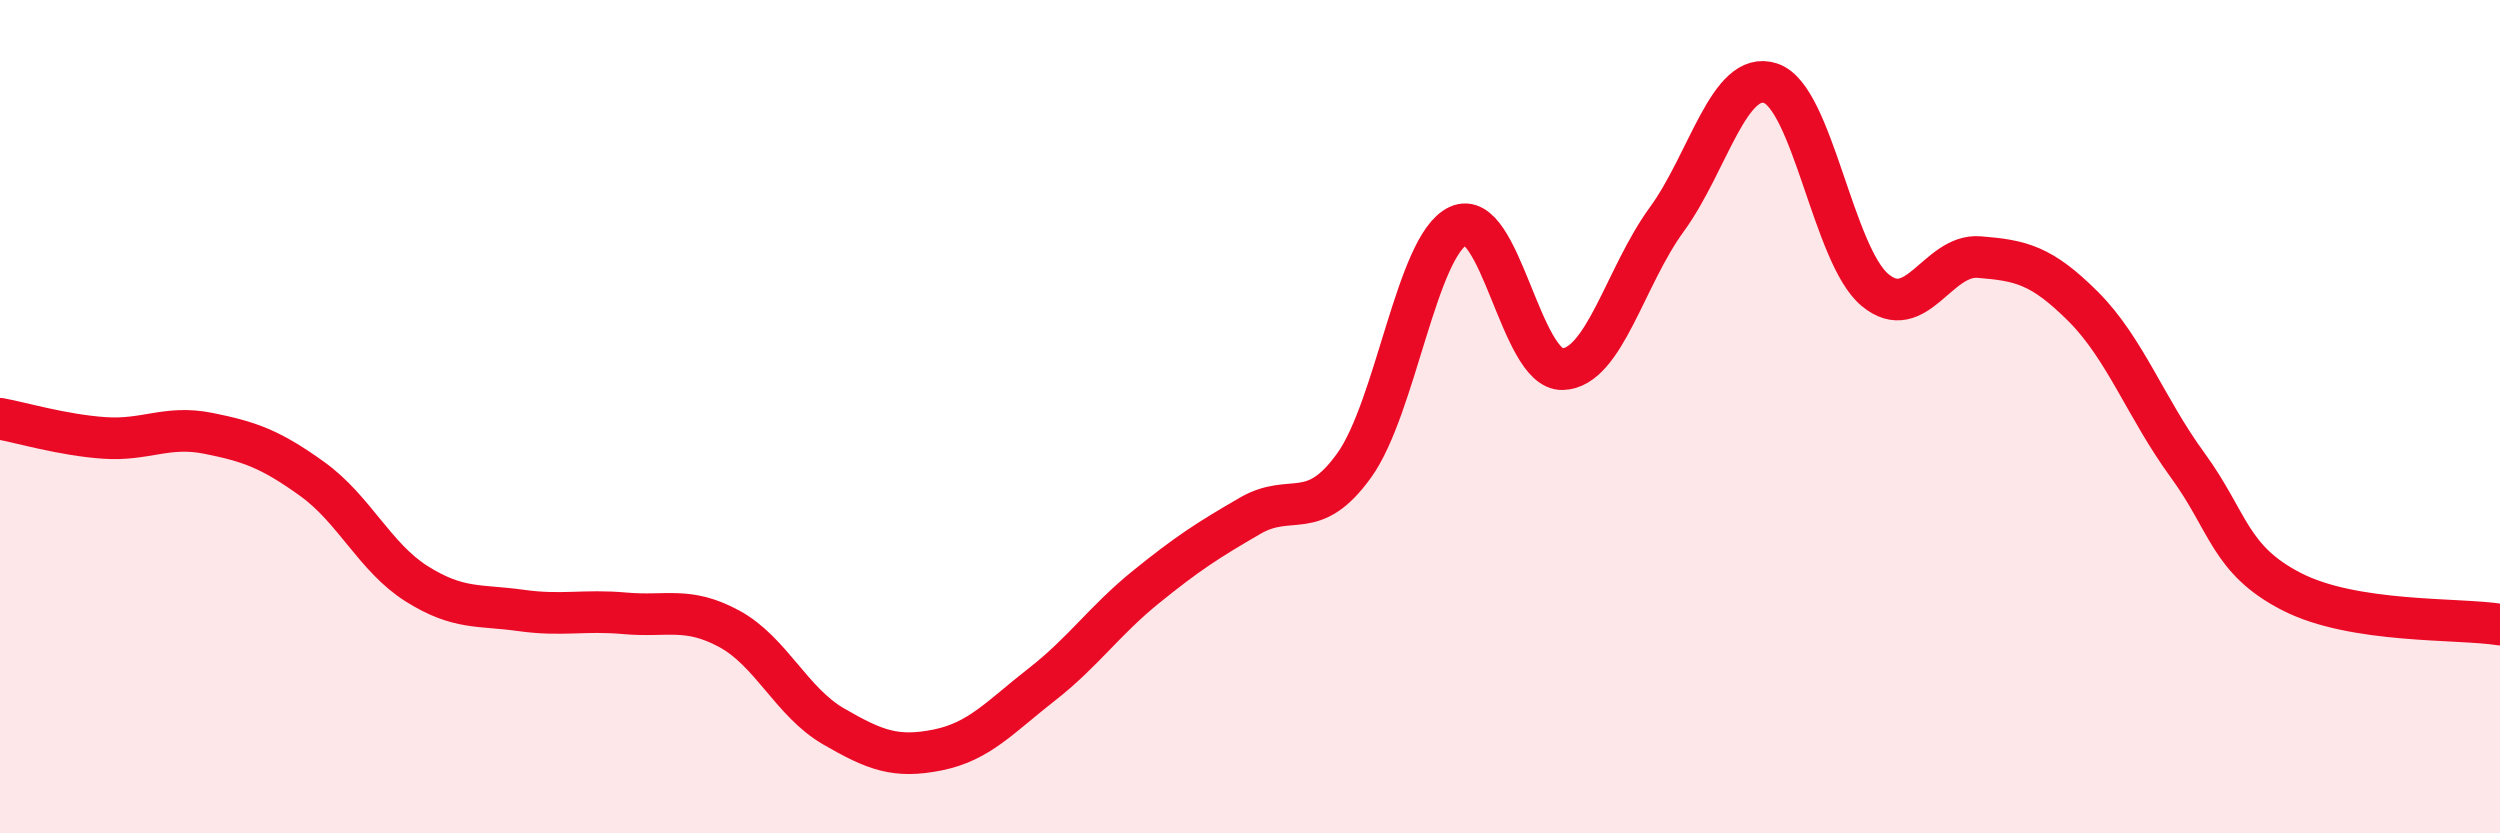
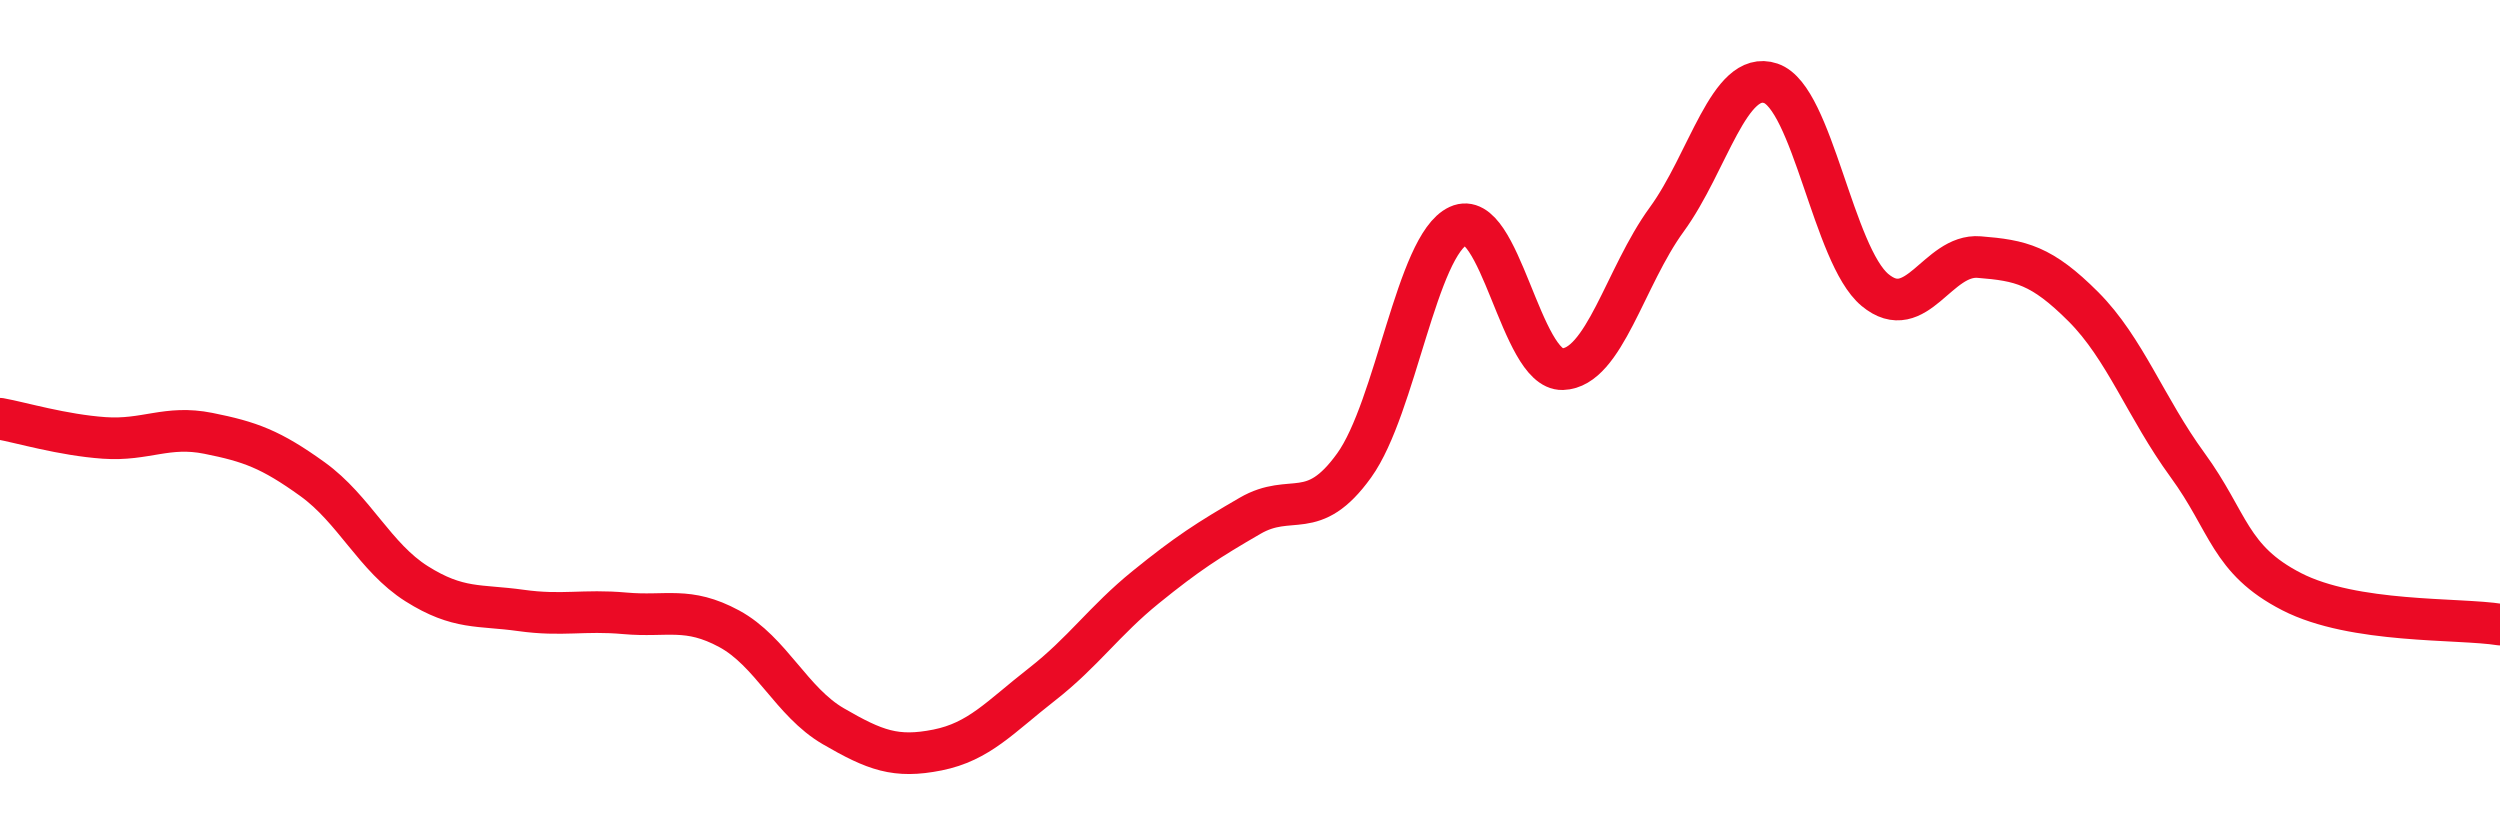
<svg xmlns="http://www.w3.org/2000/svg" width="60" height="20" viewBox="0 0 60 20">
-   <path d="M 0,10.05 C 0.5,10.14 1.5,10.44 2.5,10.51 C 3.5,10.58 4,10.2 5,10.4 C 6,10.6 6.5,10.78 7.5,11.5 C 8.5,12.22 9,13.38 10,14.01 C 11,14.64 11.5,14.51 12.5,14.65 C 13.5,14.79 14,14.63 15,14.72 C 16,14.81 16.5,14.55 17.5,15.09 C 18.5,15.63 19,16.85 20,17.43 C 21,18.01 21.5,18.2 22.5,18 C 23.5,17.8 24,17.21 25,16.43 C 26,15.65 26.5,14.9 27.5,14.09 C 28.5,13.28 29,12.96 30,12.38 C 31,11.8 31.5,12.56 32.5,11.17 C 33.5,9.78 34,5.88 35,5.42 C 36,4.96 36.5,8.89 37.5,8.86 C 38.5,8.83 39,6.64 40,5.27 C 41,3.9 41.5,1.66 42.5,2 C 43.5,2.34 44,6.13 45,6.96 C 46,7.79 46.5,6.09 47.5,6.17 C 48.5,6.25 49,6.36 50,7.36 C 51,8.36 51.5,9.79 52.5,11.16 C 53.5,12.53 53.5,13.43 55,14.2 C 56.5,14.97 59,14.83 60,14.99L60 20L0 20Z" fill="#EB0A25" opacity="0.1" stroke-linecap="round" stroke-linejoin="round" />
  <path d="M 0,10.05 C 0.5,10.14 1.5,10.44 2.5,10.51 C 3.5,10.58 4,10.2 5,10.4 C 6,10.6 6.5,10.78 7.5,11.5 C 8.5,12.22 9,13.38 10,14.01 C 11,14.64 11.5,14.51 12.5,14.65 C 13.5,14.79 14,14.63 15,14.72 C 16,14.81 16.5,14.55 17.5,15.09 C 18.5,15.63 19,16.85 20,17.43 C 21,18.01 21.5,18.2 22.5,18 C 23.5,17.8 24,17.21 25,16.43 C 26,15.65 26.5,14.9 27.5,14.09 C 28.5,13.28 29,12.96 30,12.38 C 31,11.8 31.5,12.56 32.5,11.17 C 33.5,9.78 34,5.88 35,5.42 C 36,4.96 36.5,8.89 37.5,8.86 C 38.5,8.83 39,6.64 40,5.27 C 41,3.9 41.5,1.66 42.5,2 C 43.5,2.34 44,6.13 45,6.96 C 46,7.79 46.5,6.09 47.5,6.17 C 48.5,6.25 49,6.36 50,7.36 C 51,8.36 51.5,9.79 52.5,11.16 C 53.5,12.53 53.5,13.43 55,14.2 C 56.5,14.97 59,14.83 60,14.99" stroke="#EB0A25" stroke-width="1" fill="none" stroke-linecap="round" stroke-linejoin="round" />
</svg>